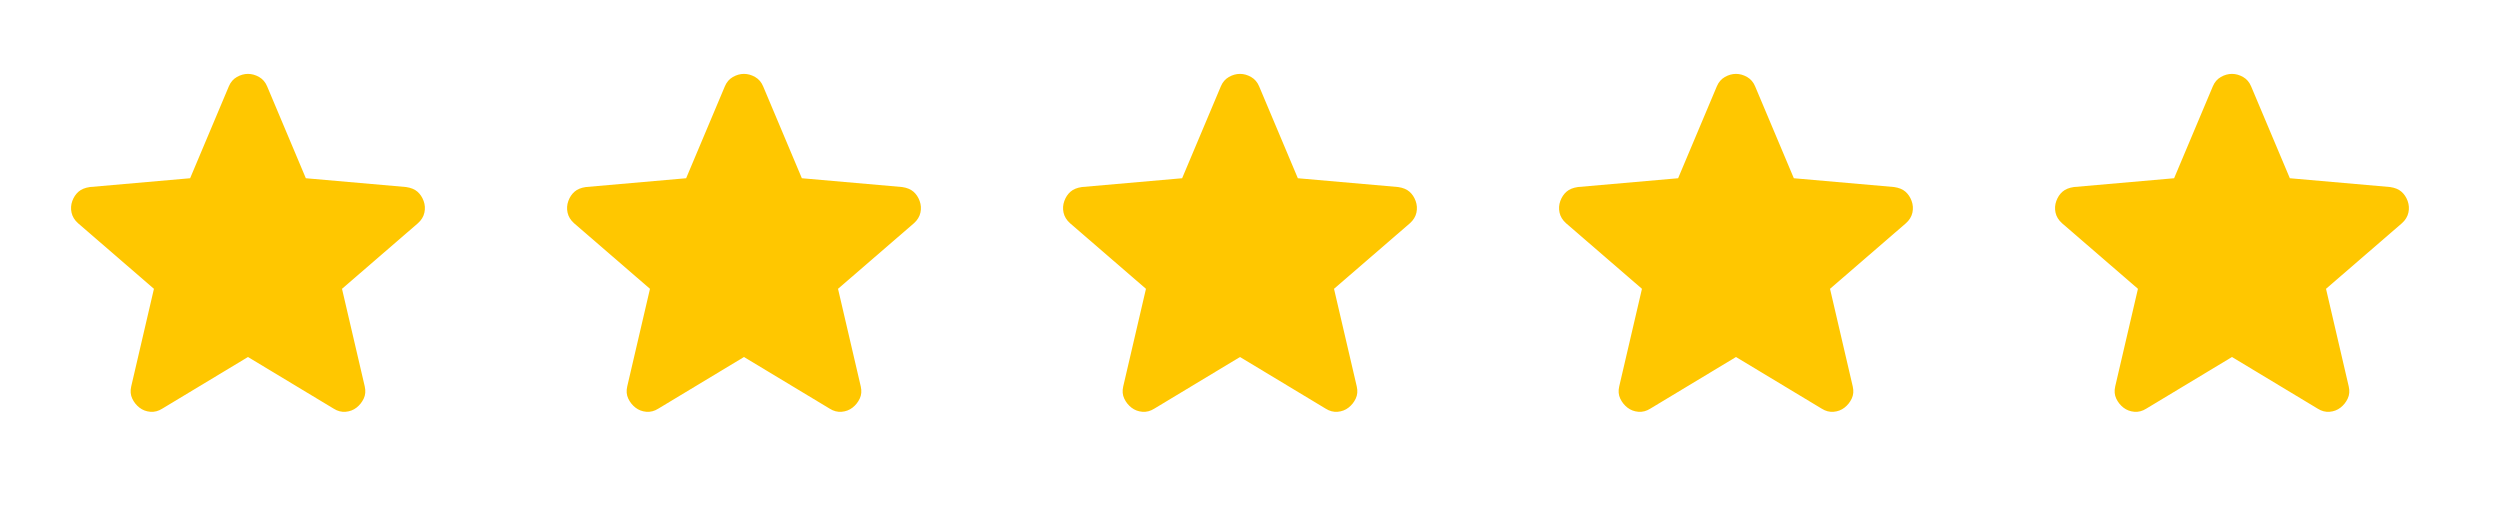
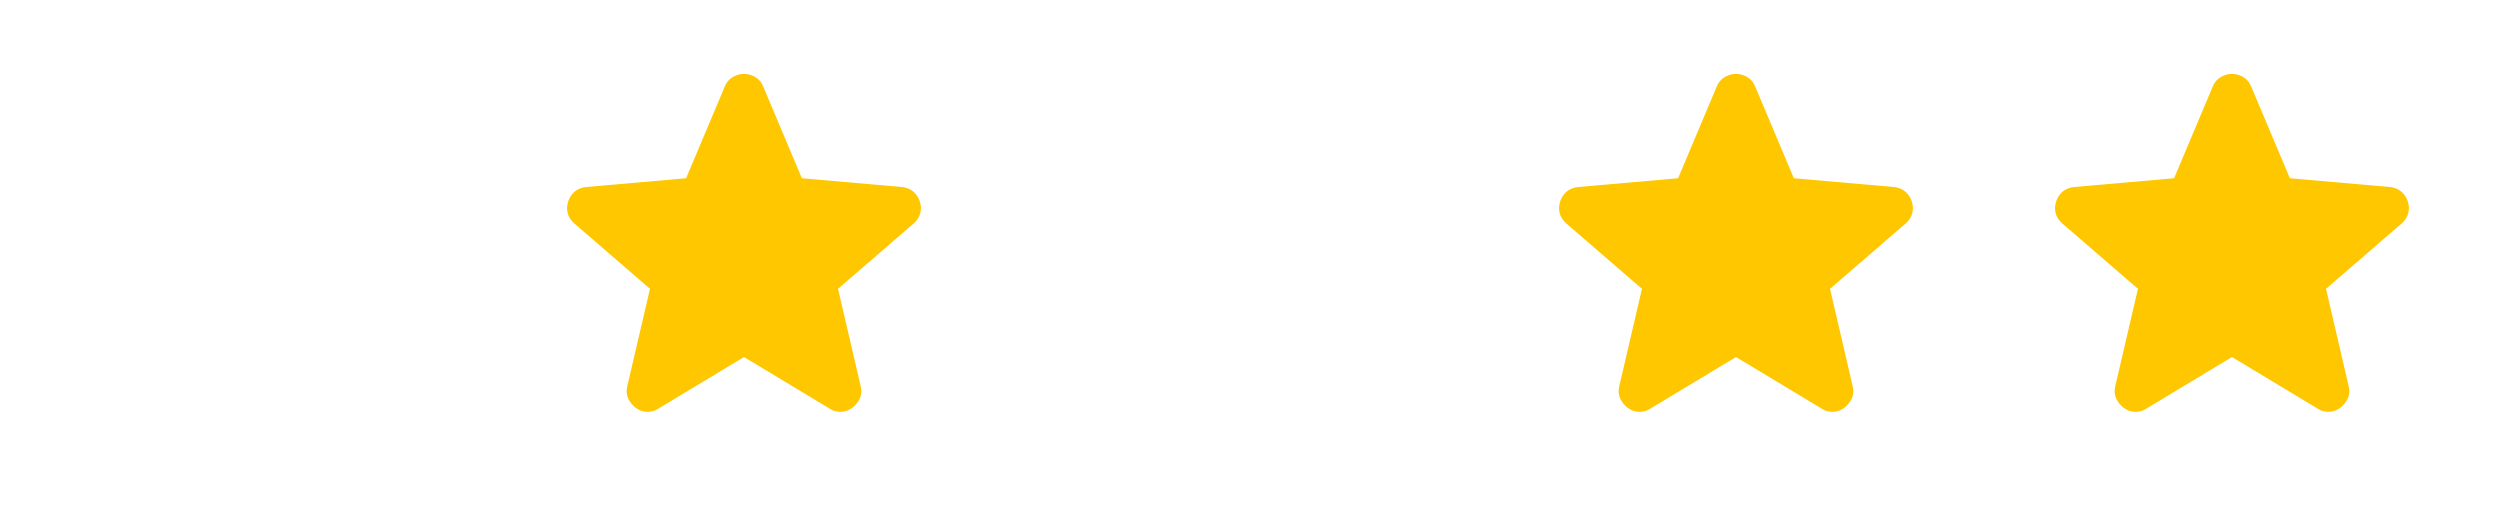
<svg xmlns="http://www.w3.org/2000/svg" width="101" height="21" viewBox="0 0 101 21" fill="none">
  <mask id="mask0_560_500" style="mask-type:alpha" maskUnits="userSpaceOnUse" x="0" y="0" width="21" height="21">
-     <rect width="20.038" height="20.038" fill="#D9D9D9" />
-   </mask>
+     </mask>
  <g mask="url(#mask0_560_500)">
    <path d="M10.018 14.423L6.553 16.511C6.4 16.608 6.24 16.65 6.073 16.636C5.906 16.622 5.76 16.566 5.635 16.469C5.51 16.372 5.412 16.25 5.343 16.104C5.273 15.957 5.259 15.794 5.301 15.613L6.219 11.668L3.151 9.017C3.012 8.892 2.925 8.749 2.89 8.589C2.855 8.429 2.866 8.273 2.921 8.12C2.977 7.967 3.061 7.841 3.172 7.744C3.283 7.647 3.436 7.584 3.631 7.556L7.681 7.201L9.246 3.486C9.316 3.319 9.423 3.194 9.57 3.11C9.716 3.027 9.865 2.985 10.018 2.985C10.171 2.985 10.321 3.027 10.467 3.11C10.613 3.194 10.721 3.319 10.791 3.486L12.356 7.201L16.405 7.556C16.6 7.584 16.753 7.647 16.865 7.744C16.976 7.841 17.059 7.967 17.115 8.12C17.171 8.273 17.181 8.429 17.146 8.589C17.112 8.749 17.025 8.892 16.886 9.017L13.817 11.668L14.736 15.613C14.777 15.794 14.764 15.957 14.694 16.104C14.624 16.25 14.527 16.372 14.402 16.469C14.277 16.566 14.13 16.622 13.963 16.636C13.796 16.65 13.636 16.608 13.483 16.511L10.018 14.423Z" fill="#FFC700" />
  </g>
  <mask id="mask1_560_500" style="mask-type:alpha" maskUnits="userSpaceOnUse" x="20" y="0" width="21" height="21">
    <rect x="20.038" width="20.038" height="20.038" fill="#D9D9D9" />
  </mask>
  <g mask="url(#mask1_560_500)">
    <path d="M30.057 14.423L26.593 16.511C26.439 16.608 26.279 16.65 26.112 16.636C25.945 16.622 25.799 16.566 25.674 16.469C25.549 16.372 25.451 16.25 25.382 16.104C25.312 15.957 25.298 15.794 25.34 15.613L26.259 11.668L23.19 9.017C23.051 8.892 22.964 8.749 22.929 8.589C22.895 8.429 22.905 8.273 22.961 8.12C23.016 7.967 23.1 7.841 23.211 7.744C23.322 7.647 23.475 7.584 23.67 7.556L27.72 7.201L29.285 3.486C29.355 3.319 29.462 3.194 29.609 3.11C29.755 3.027 29.904 2.985 30.057 2.985C30.21 2.985 30.36 3.027 30.506 3.11C30.652 3.194 30.76 3.319 30.83 3.486L32.395 7.201L36.445 7.556C36.639 7.584 36.792 7.647 36.904 7.744C37.015 7.841 37.099 7.967 37.154 8.12C37.21 8.273 37.22 8.429 37.186 8.589C37.151 8.749 37.064 8.892 36.925 9.017L33.856 11.668L34.775 15.613C34.816 15.794 34.803 15.957 34.733 16.104C34.663 16.25 34.566 16.372 34.441 16.469C34.316 16.566 34.169 16.622 34.002 16.636C33.835 16.65 33.675 16.608 33.522 16.511L30.057 14.423Z" fill="#FFC700" />
  </g>
  <mask id="mask2_560_500" style="mask-type:alpha" maskUnits="userSpaceOnUse" x="40" y="0" width="21" height="21">
-     <rect x="40.076" width="20.038" height="20.038" fill="#D9D9D9" />
-   </mask>
+     </mask>
  <g mask="url(#mask2_560_500)">
-     <path d="M50.096 14.423L46.631 16.511C46.477 16.608 46.318 16.65 46.151 16.636C45.983 16.622 45.837 16.566 45.712 16.469C45.587 16.372 45.489 16.25 45.42 16.104C45.35 15.957 45.336 15.794 45.378 15.613L46.297 11.668L43.228 9.017C43.089 8.892 43.002 8.749 42.967 8.589C42.932 8.429 42.943 8.273 42.999 8.12C43.054 7.967 43.138 7.841 43.249 7.744C43.36 7.647 43.514 7.584 43.708 7.556L47.758 7.201L49.323 3.486C49.393 3.319 49.501 3.194 49.647 3.11C49.793 3.027 49.942 2.985 50.096 2.985C50.249 2.985 50.398 3.027 50.544 3.11C50.69 3.194 50.798 3.319 50.868 3.486L52.433 7.201L56.483 7.556C56.678 7.584 56.831 7.647 56.942 7.744C57.053 7.841 57.137 7.967 57.192 8.12C57.248 8.273 57.258 8.429 57.224 8.589C57.189 8.749 57.102 8.892 56.963 9.017L53.894 11.668L54.813 15.613C54.855 15.794 54.841 15.957 54.771 16.104C54.702 16.25 54.604 16.372 54.479 16.469C54.354 16.566 54.208 16.622 54.041 16.636C53.873 16.65 53.714 16.608 53.56 16.511L50.096 14.423Z" fill="#FFC700" />
-   </g>
+     </g>
  <mask id="mask3_560_500" style="mask-type:alpha" maskUnits="userSpaceOnUse" x="60" y="0" width="21" height="21">
    <rect x="60.114" width="20.038" height="20.038" fill="#D9D9D9" />
  </mask>
  <g mask="url(#mask3_560_500)">
    <path d="M70.134 14.423L66.669 16.511C66.516 16.608 66.356 16.65 66.189 16.636C66.022 16.622 65.876 16.566 65.75 16.469C65.625 16.372 65.528 16.25 65.458 16.104C65.388 15.957 65.374 15.794 65.416 15.613L66.335 11.668L63.266 9.017C63.127 8.892 63.04 8.749 63.005 8.589C62.971 8.429 62.981 8.273 63.037 8.12C63.092 7.967 63.176 7.841 63.287 7.744C63.398 7.647 63.552 7.584 63.746 7.556L67.796 7.201L69.361 3.486C69.431 3.319 69.539 3.194 69.685 3.11C69.831 3.027 69.981 2.985 70.134 2.985C70.287 2.985 70.436 3.027 70.582 3.11C70.728 3.194 70.836 3.319 70.906 3.486L72.471 7.201L76.521 7.556C76.716 7.584 76.869 7.647 76.98 7.744C77.091 7.841 77.175 7.967 77.23 8.12C77.286 8.273 77.296 8.429 77.262 8.589C77.227 8.749 77.14 8.892 77.001 9.017L73.933 11.668L74.851 15.613C74.893 15.794 74.879 15.957 74.809 16.104C74.74 16.25 74.642 16.372 74.517 16.469C74.392 16.566 74.246 16.622 74.079 16.636C73.912 16.65 73.752 16.608 73.599 16.511L70.134 14.423Z" fill="#FFC700" />
  </g>
  <mask id="mask4_560_500" style="mask-type:alpha" maskUnits="userSpaceOnUse" x="80" y="0" width="21" height="21">
    <rect x="80.153" width="20.038" height="20.038" fill="#D9D9D9" />
  </mask>
  <g mask="url(#mask4_560_500)">
    <path d="M90.172 14.423L86.707 16.511C86.554 16.608 86.394 16.65 86.227 16.636C86.06 16.622 85.914 16.566 85.788 16.469C85.663 16.372 85.566 16.25 85.496 16.104C85.427 15.957 85.413 15.794 85.454 15.613L86.373 11.668L83.304 9.017C83.165 8.892 83.078 8.749 83.043 8.589C83.009 8.429 83.019 8.273 83.075 8.12C83.13 7.967 83.214 7.841 83.325 7.744C83.437 7.647 83.59 7.584 83.784 7.556L87.834 7.201L89.399 3.486C89.469 3.319 89.577 3.194 89.723 3.11C89.869 3.027 90.019 2.985 90.172 2.985C90.325 2.985 90.474 3.027 90.62 3.11C90.767 3.194 90.874 3.319 90.944 3.486L92.51 7.201L96.559 7.556C96.754 7.584 96.907 7.647 97.018 7.744C97.129 7.841 97.213 7.967 97.269 8.12C97.324 8.273 97.335 8.429 97.3 8.589C97.265 8.749 97.178 8.892 97.039 9.017L93.971 11.668L94.889 15.613C94.931 15.794 94.917 15.957 94.847 16.104C94.778 16.25 94.68 16.372 94.555 16.469C94.43 16.566 94.284 16.622 94.117 16.636C93.95 16.65 93.79 16.608 93.637 16.511L90.172 14.423Z" fill="#FFC700" />
  </g>
</svg>